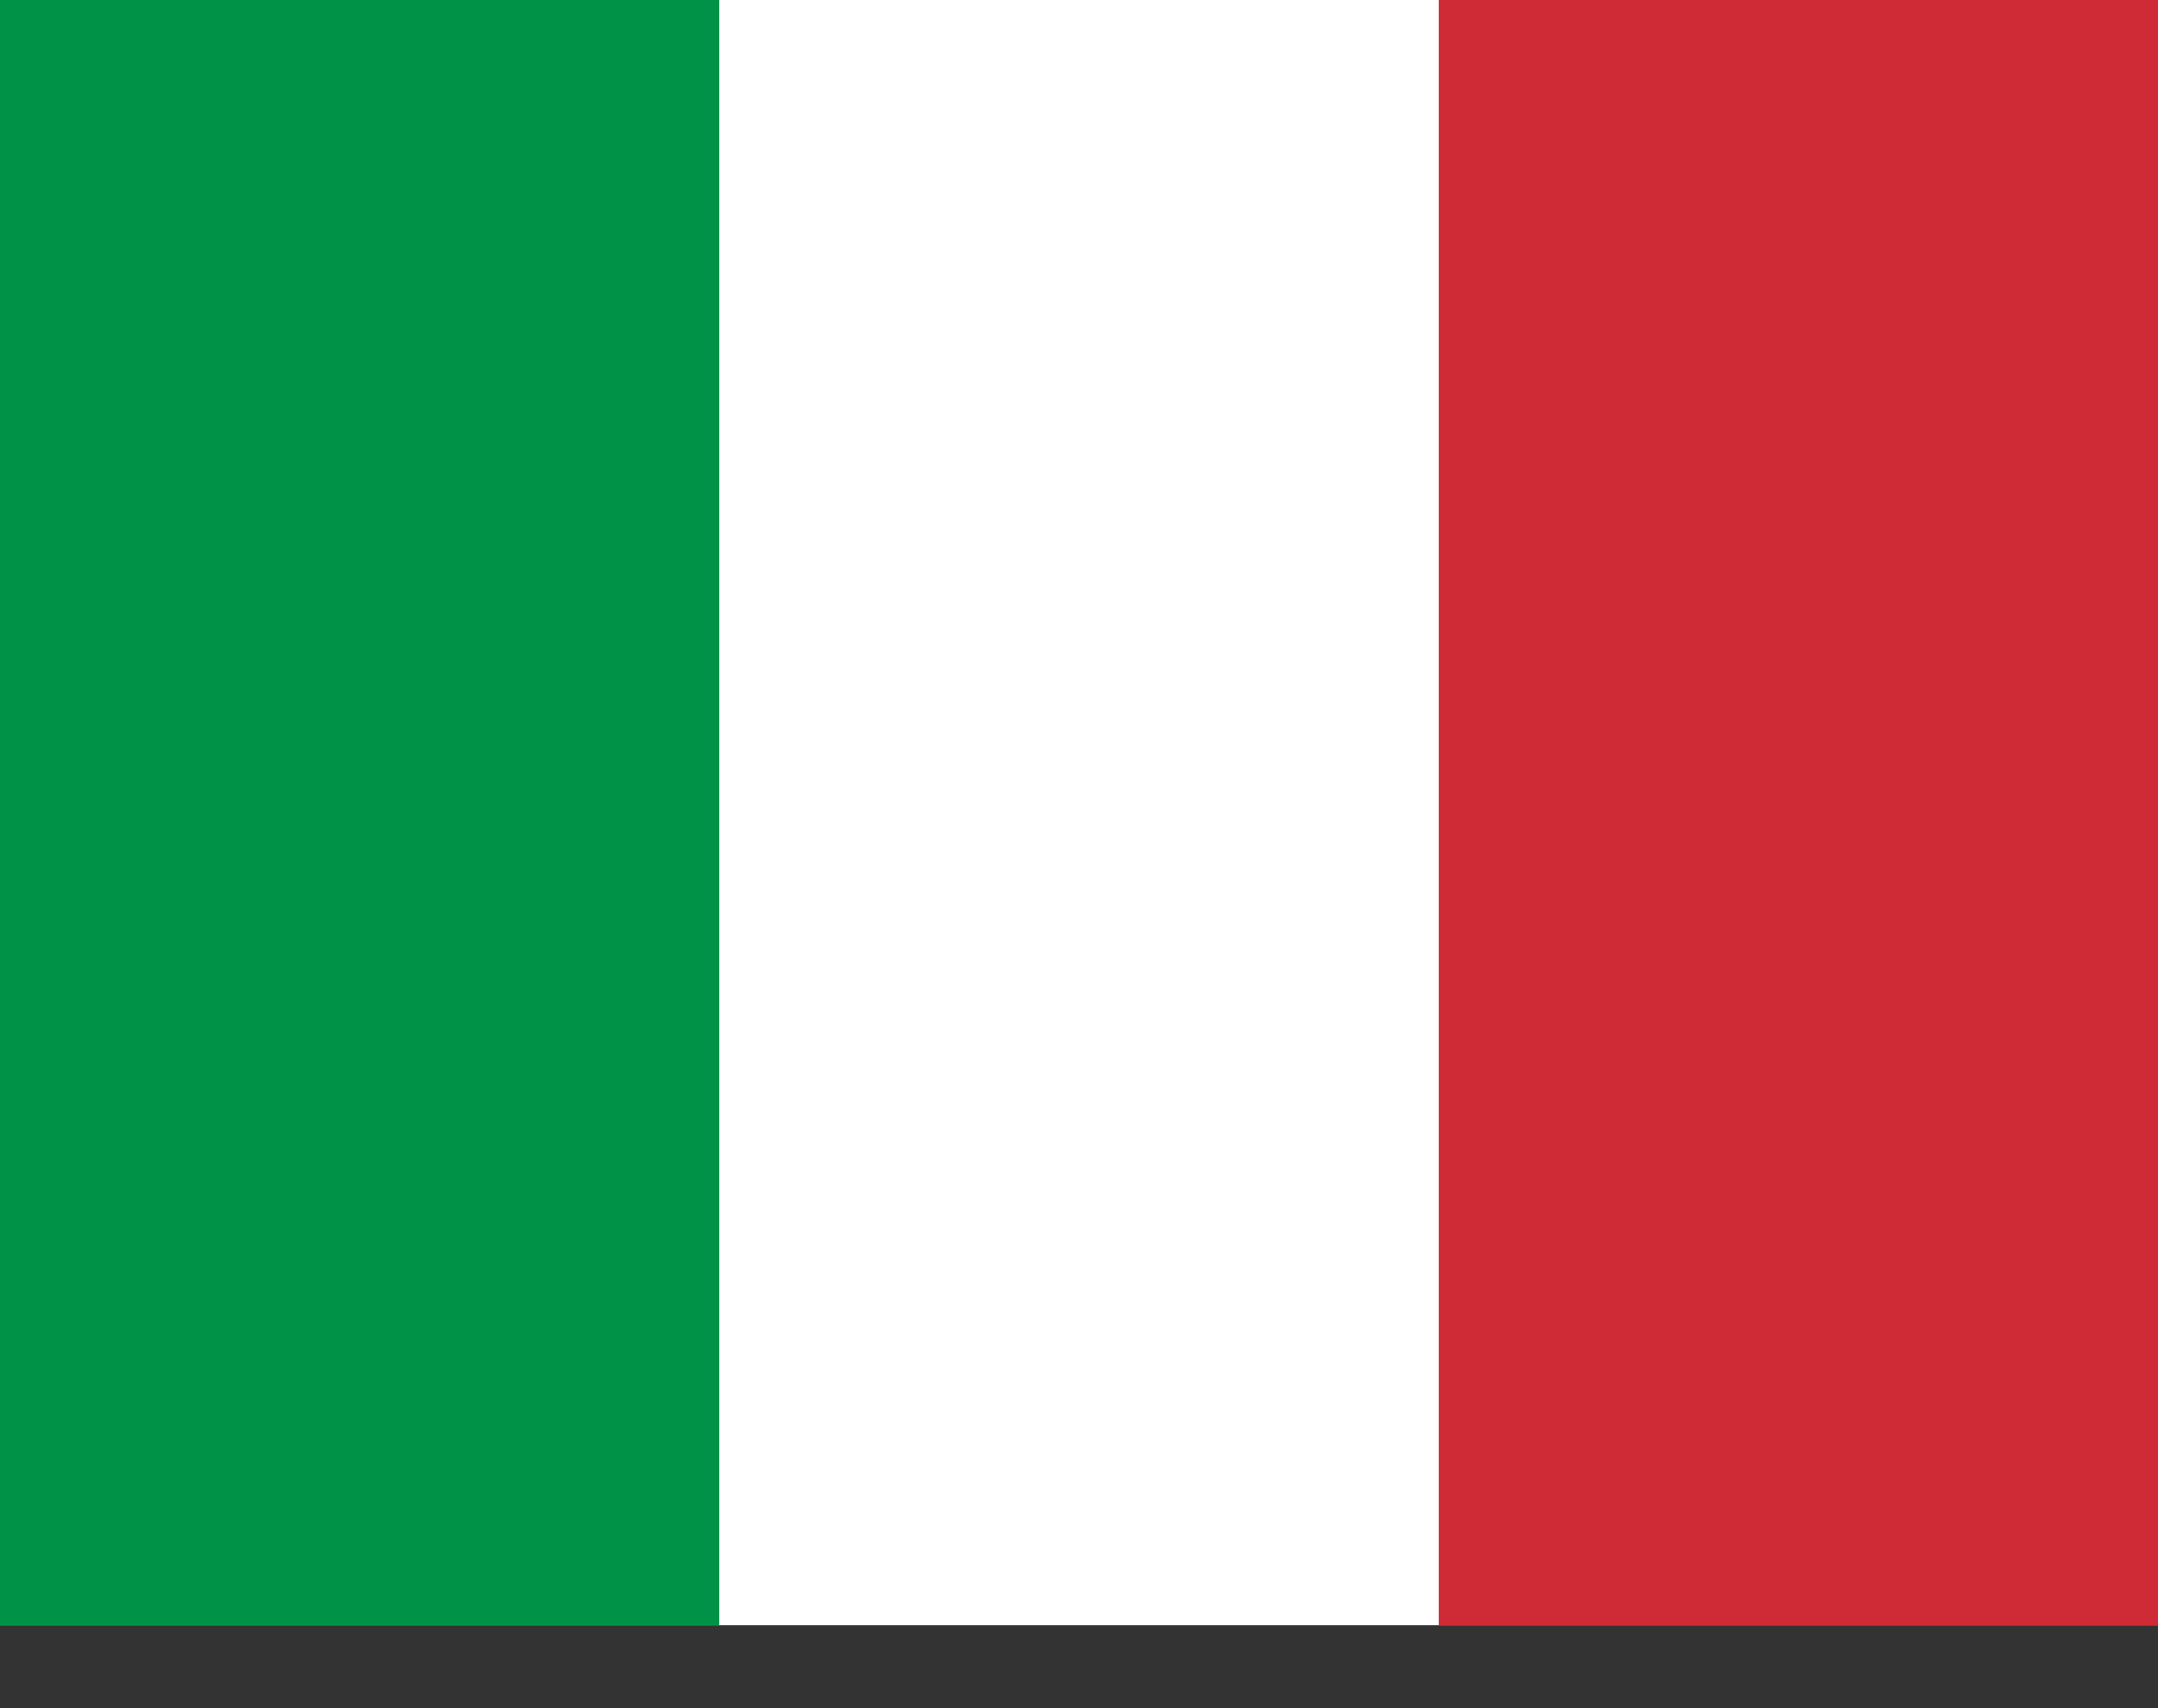
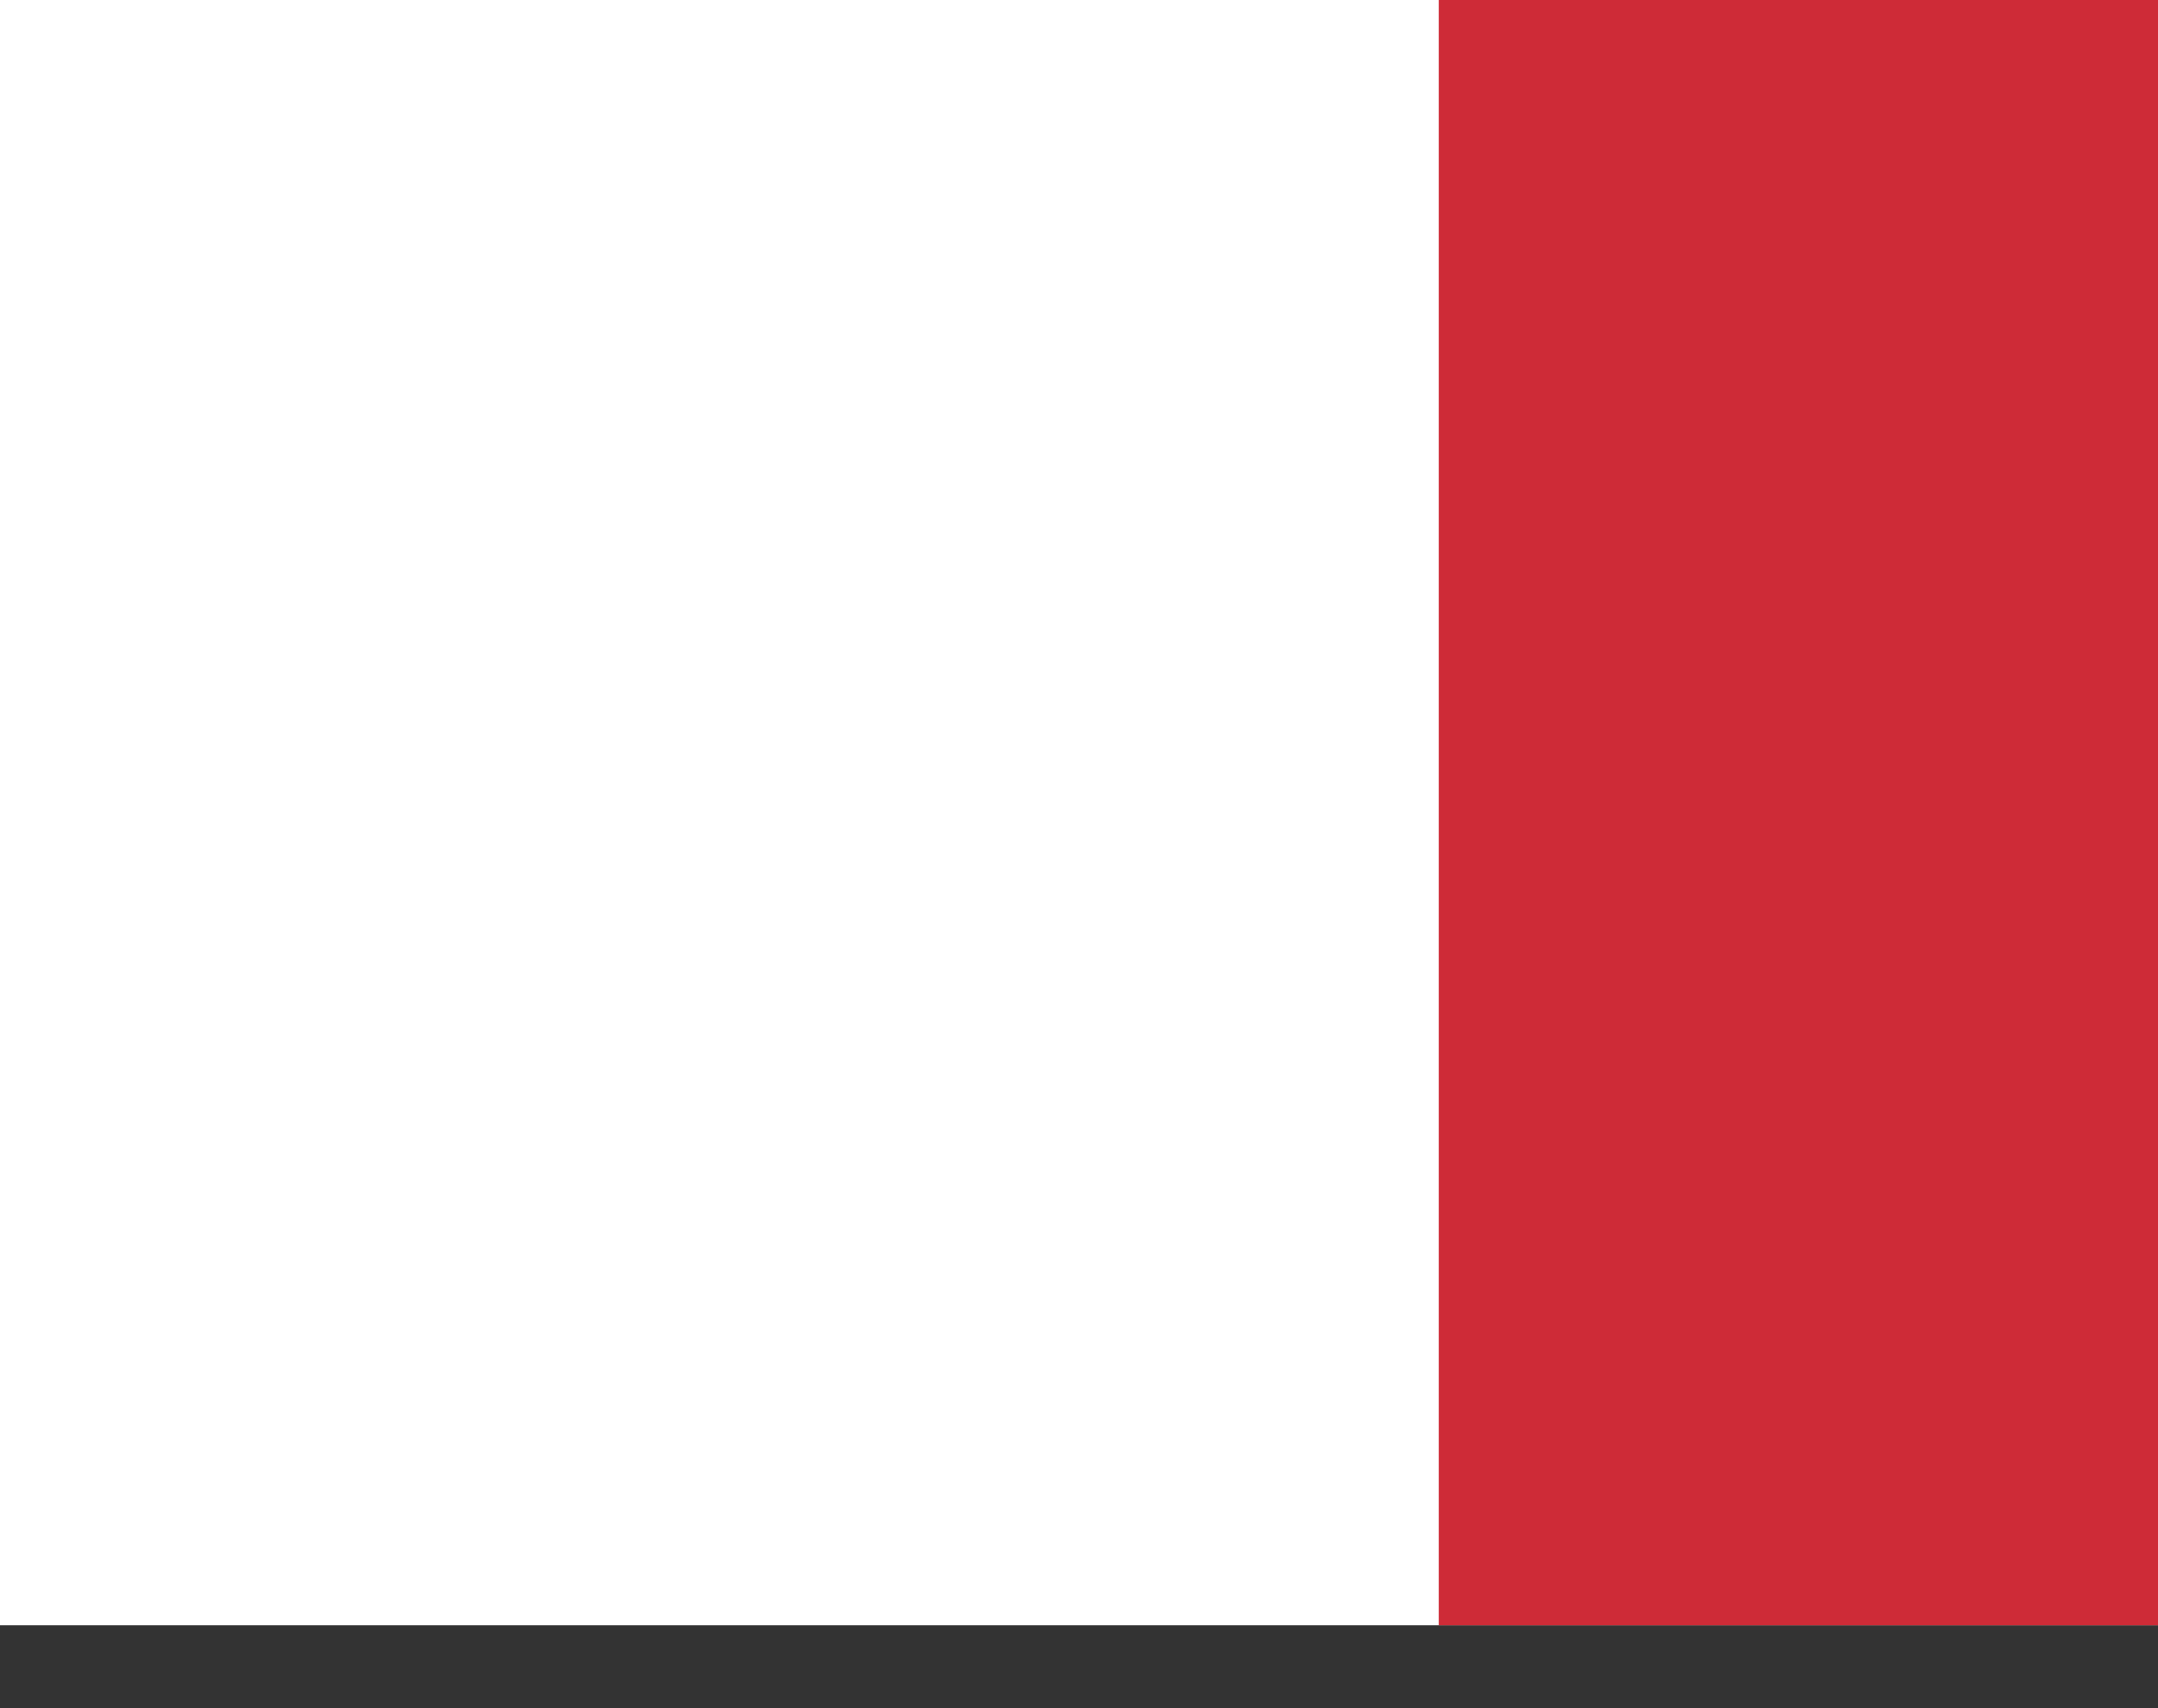
<svg xmlns="http://www.w3.org/2000/svg" width="24" height="19" viewBox="0 0 24 19" fill="none">
  <rect x="0" y="0" width="24" height="19" fill="#333333" stroke="none" />
  <g clip-path="url(#clip0_99_1184)">
-     <path fill-rule="evenodd" clip-rule="evenodd" d="M0 0H24V18.078H0V0Z" fill="white" />
-     <path fill-rule="evenodd" clip-rule="evenodd" d="M0 0H7.999V18.078H0V0Z" fill="#009246" />
+     <path fill-rule="evenodd" clip-rule="evenodd" d="M0 0H24V18.078H0V0" fill="white" />
    <path fill-rule="evenodd" clip-rule="evenodd" d="M16.001 0H24V18.078H16.001V0Z" fill="#CE2B37" />
  </g>
  <defs>
    <clipPath id="clip0_99_1184">
      <rect width="24" height="18.078" fill="white" />
    </clipPath>
  </defs>
</svg>